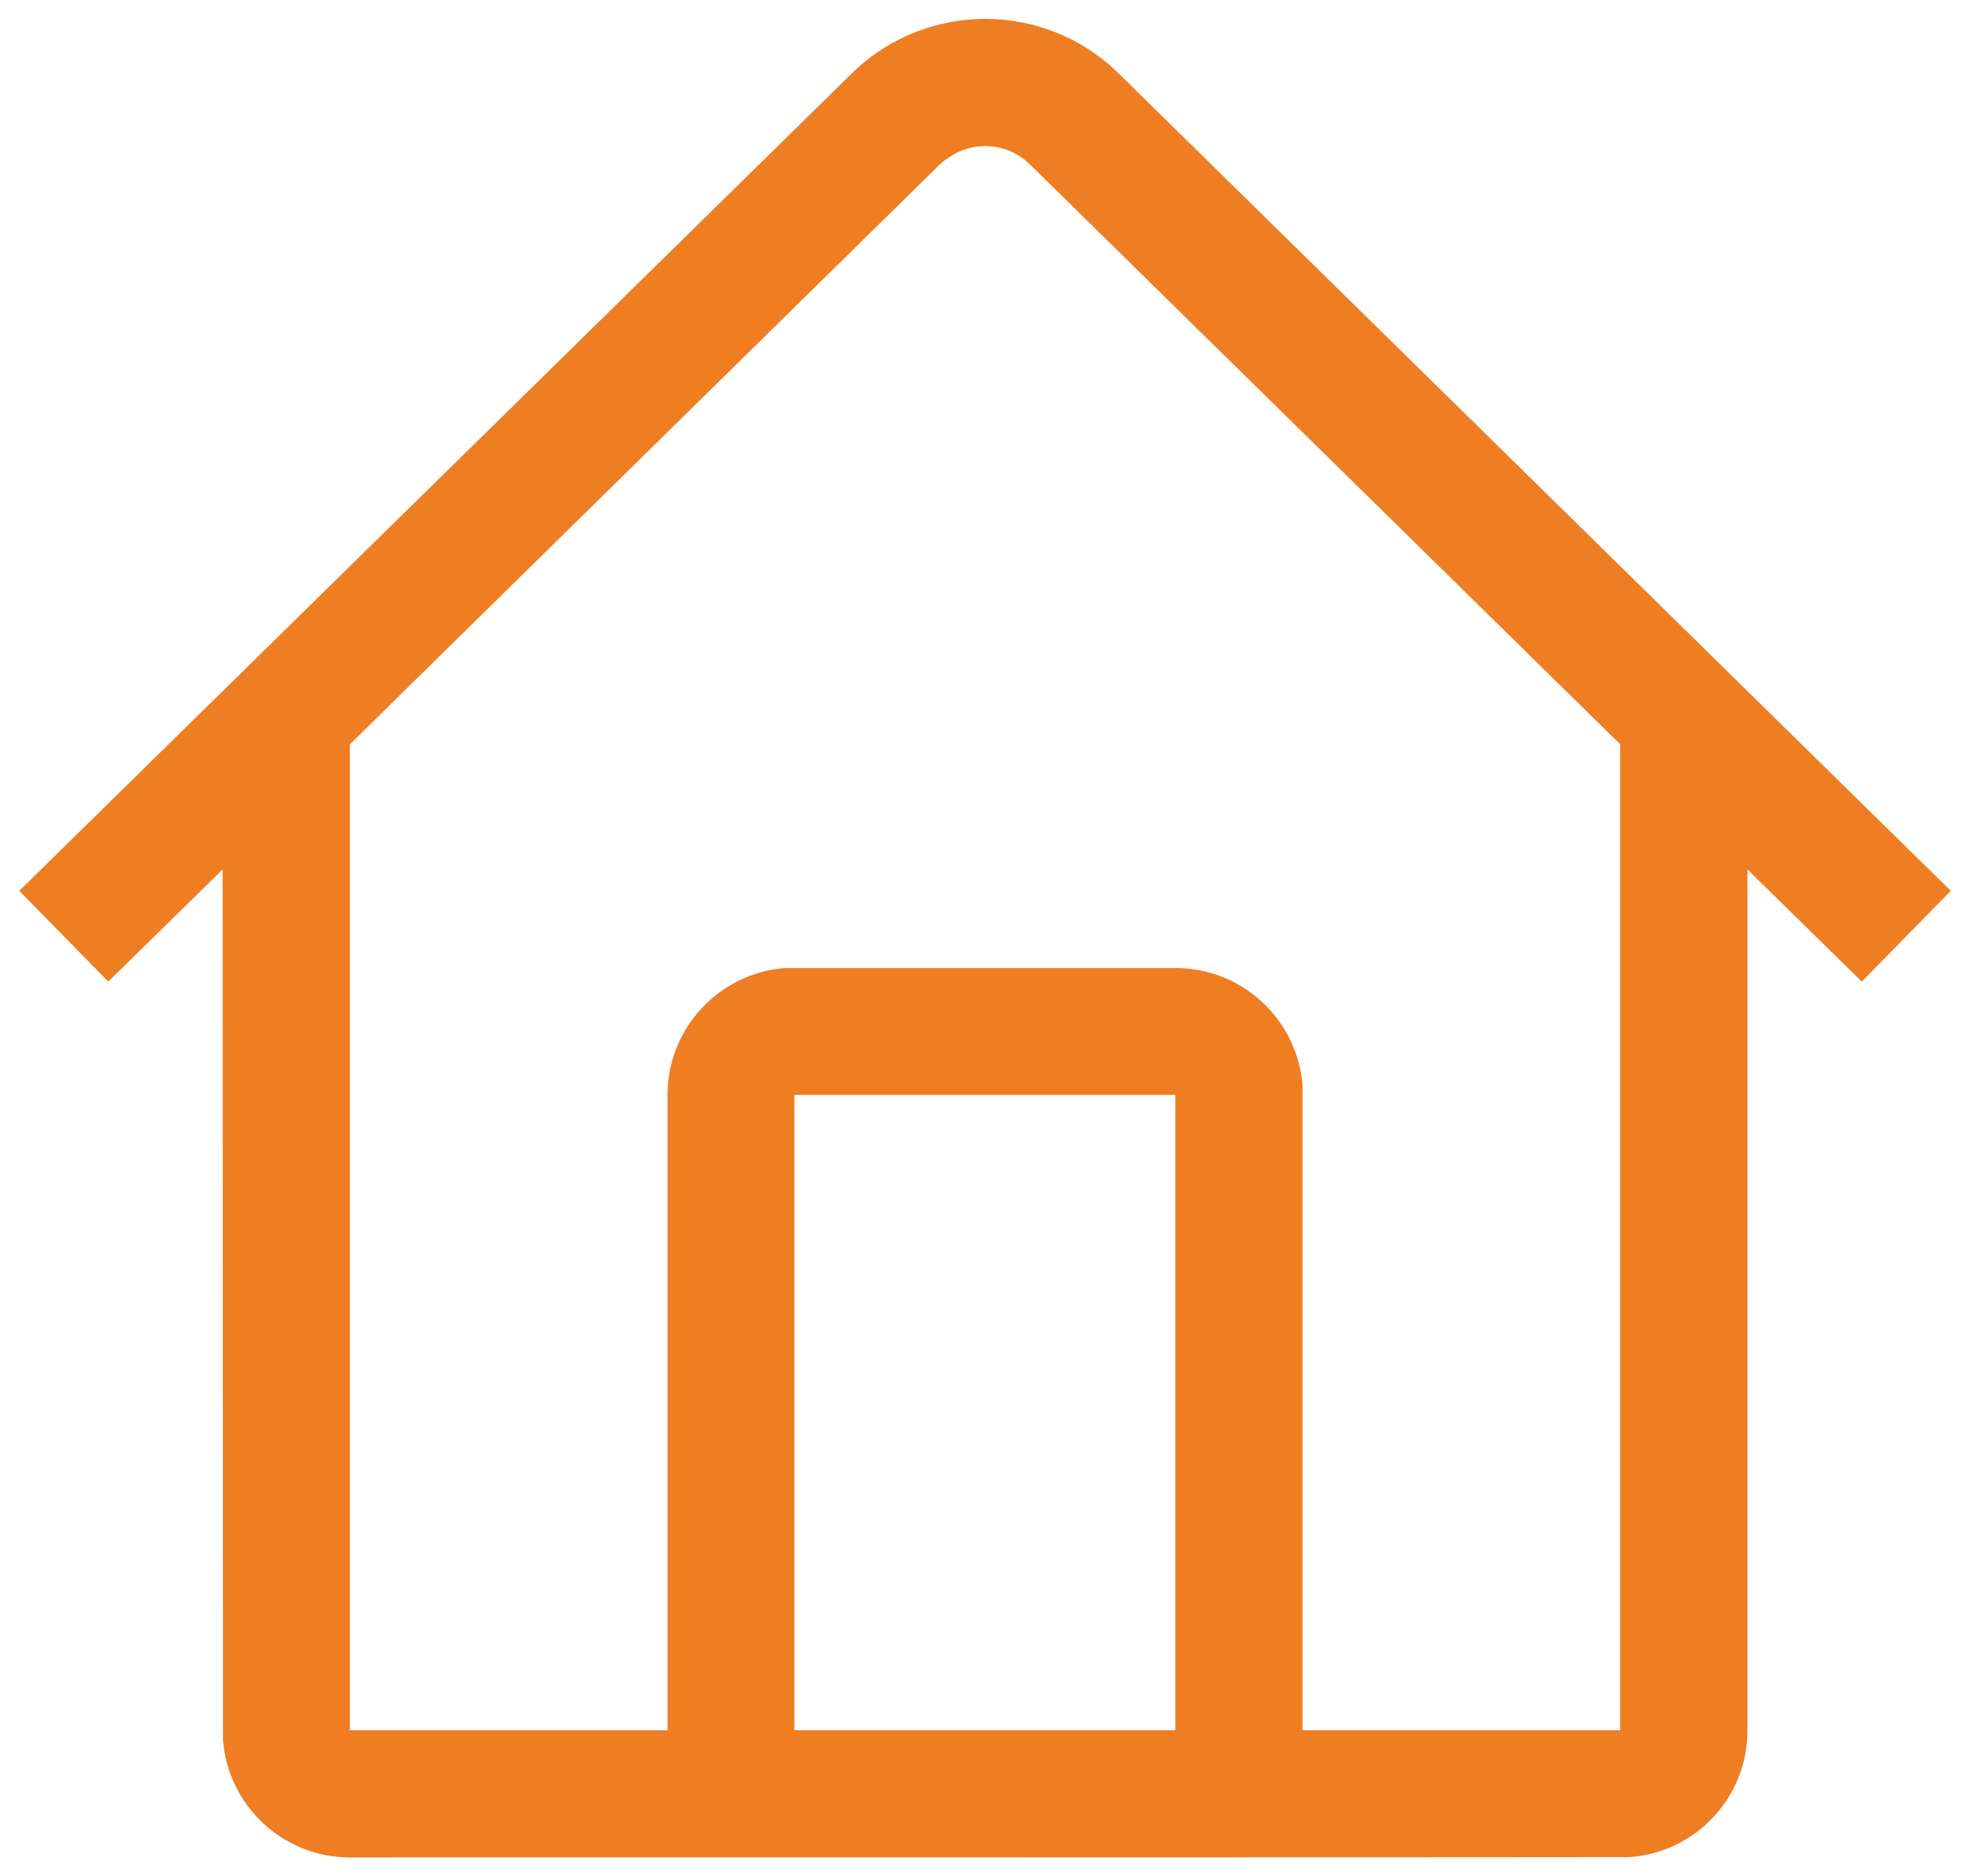
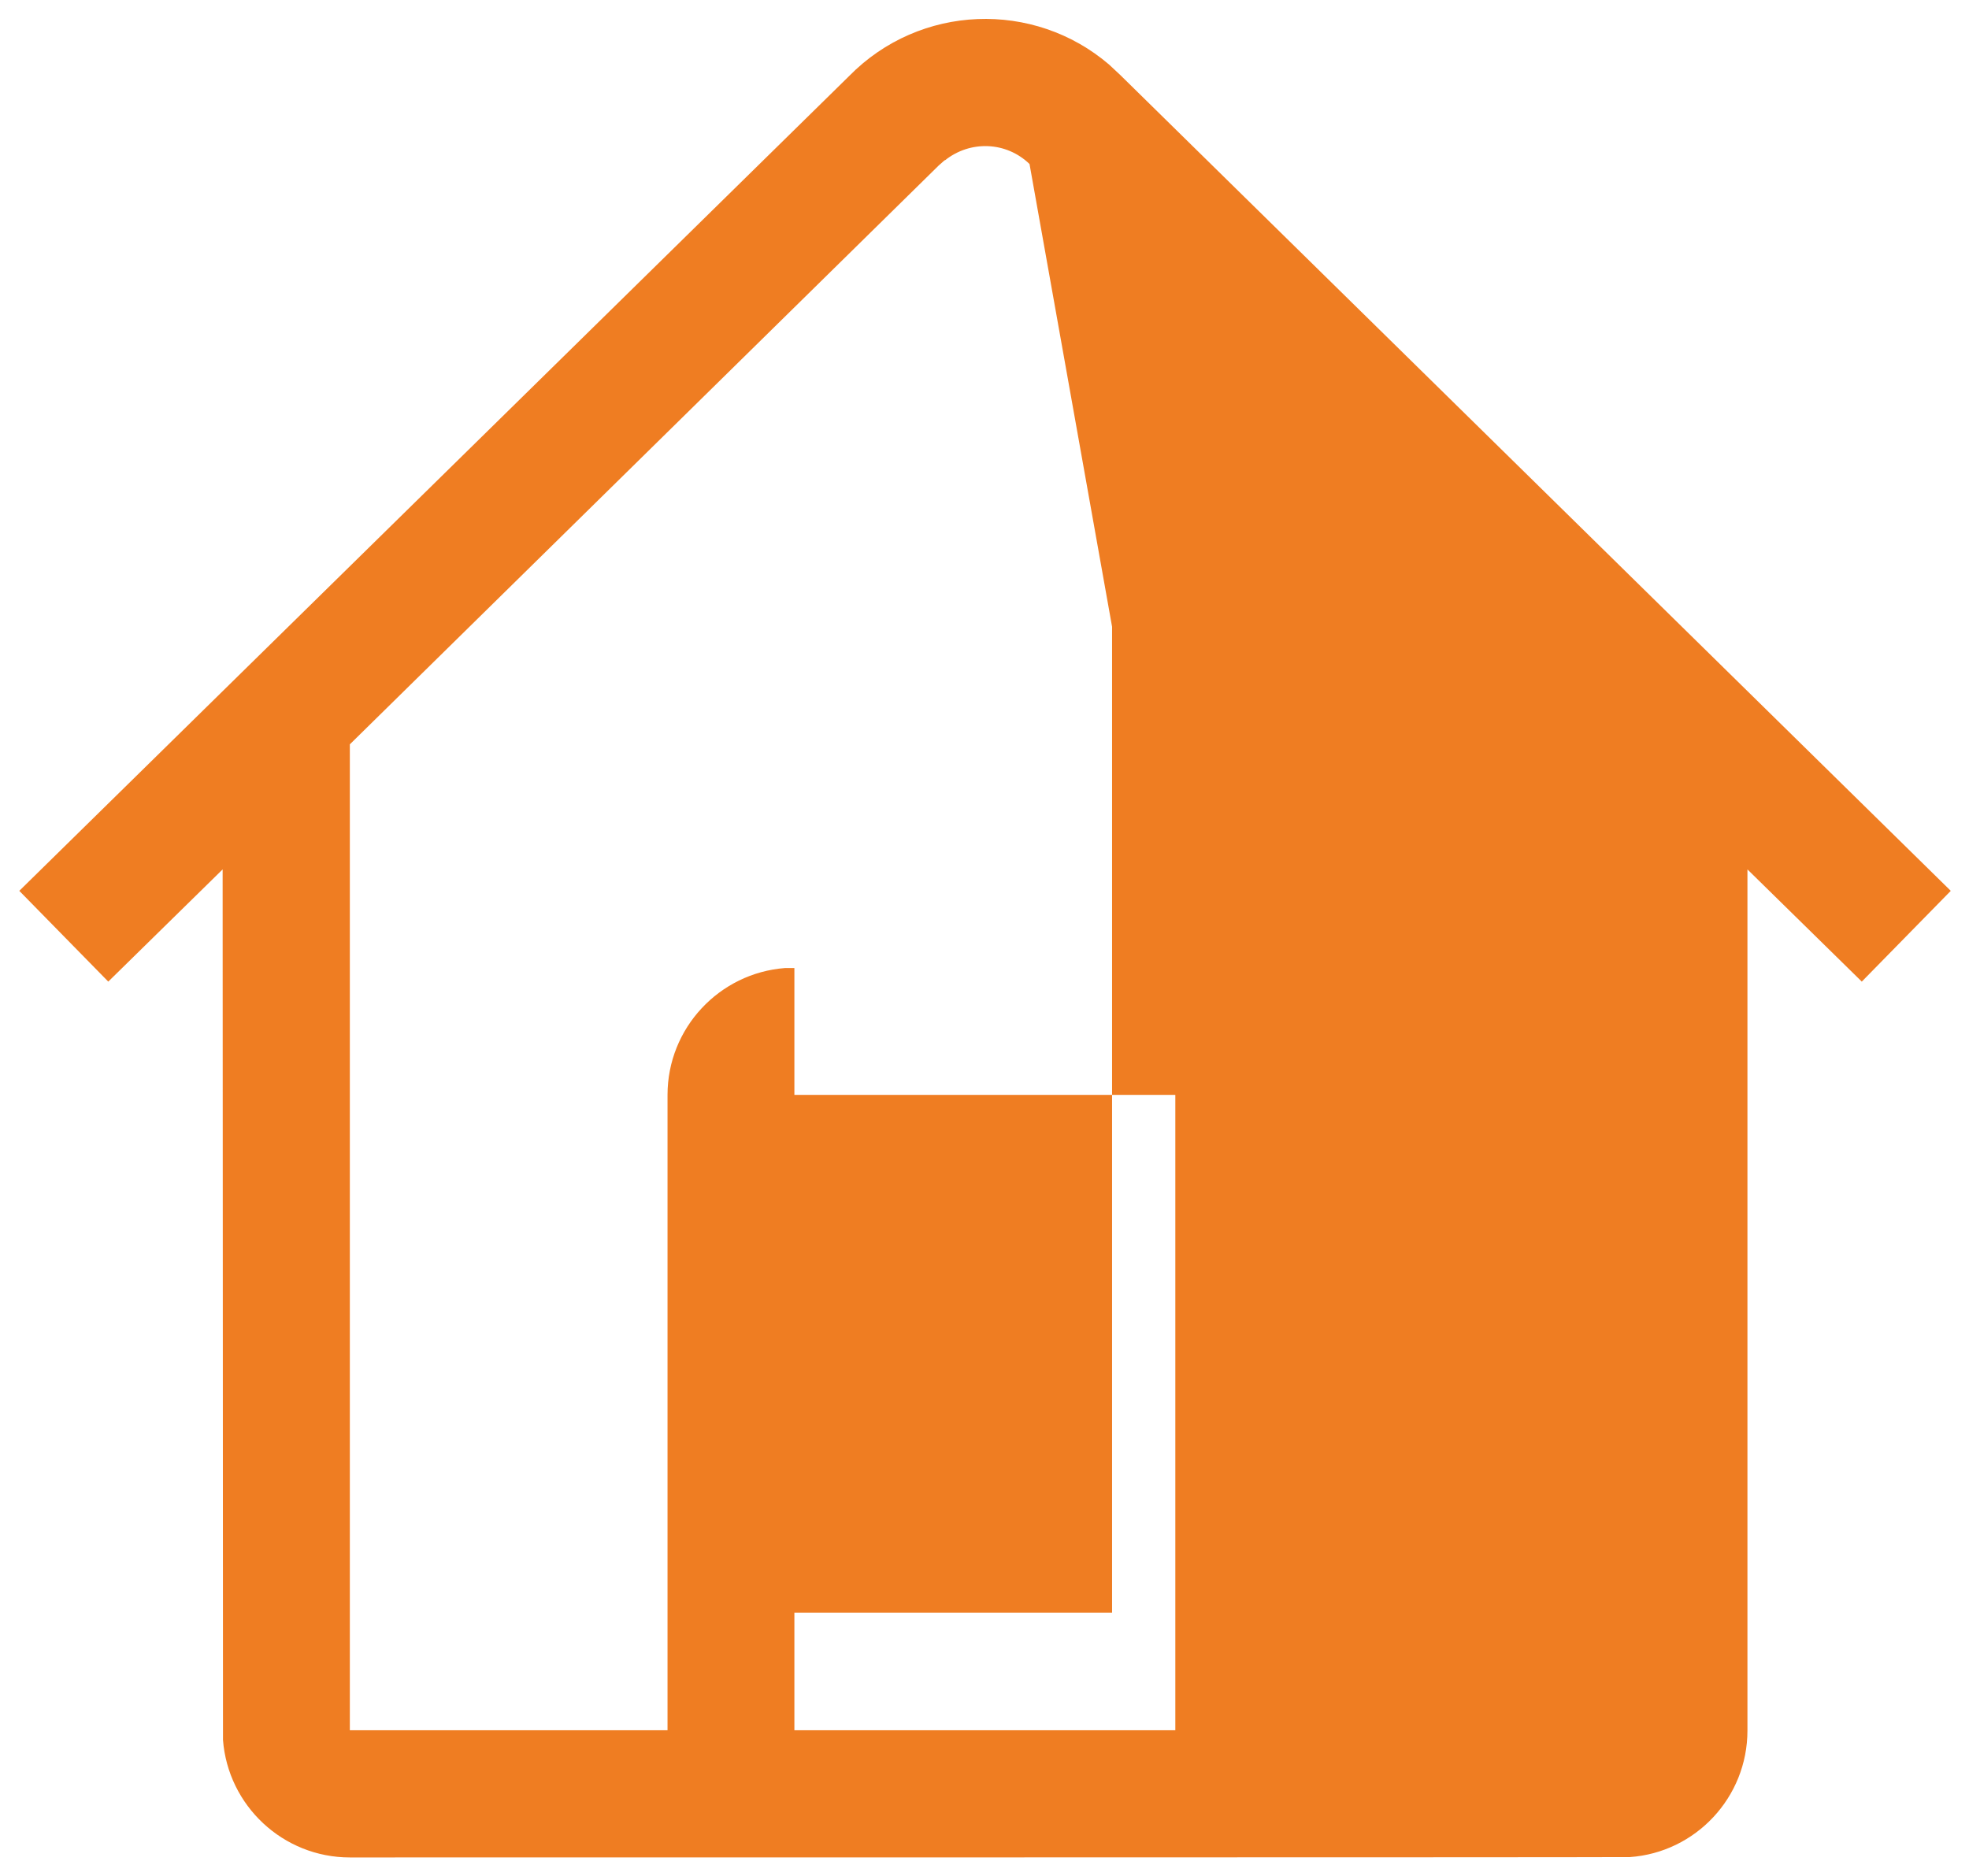
<svg xmlns="http://www.w3.org/2000/svg" id="Layer_1" data-name="Layer 1" version="1.1" viewBox="0 0 551 525">
  <defs>
    <style>
      .cls-1 {
        fill: #ef7d22;
        stroke-width: 0px;
      }
    </style>
  </defs>
-   <path class="cls-1" d="M310.4,18.1l3.1,2.9,232.4,228.3-24.9,25.4-32-31.4v241c0,18.7-14.5,34.1-32.9,35.4h-2.6c0,.1-355.6.1-355.6.1-18.7,0-34.1-14.5-35.5-32.9v-2.6c0,0-.1-241-.1-241l-32,31.4-24.9-25.4L237.6,21.3C257.4,1.1,289.3,0,310.4,18.1ZM264.4,44.8l-1.7,1.5L97.9,208.3v275.9s88.9,0,88.9,0v-177.8c0-18.7,14.5-34.1,32.9-35.5h2.6c0,0,106.7,0,106.7,0,18.7,0,34.1,14.5,35.5,32.9v2.6c0,0,0,177.8,0,177.8h88.9s0-275.9,0-275.9L288.1,45.9c-6.5-6.3-16.6-6.7-23.7-1ZM329,306.4h-106.7v177.8s106.6,0,106.6,0v-177.8Z" />
+   <path class="cls-1" d="M310.4,18.1l3.1,2.9,232.4,228.3-24.9,25.4-32-31.4v241c0,18.7-14.5,34.1-32.9,35.4h-2.6c0,.1-355.6.1-355.6.1-18.7,0-34.1-14.5-35.5-32.9v-2.6c0,0-.1-241-.1-241l-32,31.4-24.9-25.4L237.6,21.3C257.4,1.1,289.3,0,310.4,18.1ZM264.4,44.8l-1.7,1.5L97.9,208.3v275.9s88.9,0,88.9,0v-177.8c0-18.7,14.5-34.1,32.9-35.5h2.6v2.6c0,0,0,177.8,0,177.8h88.9s0-275.9,0-275.9L288.1,45.9c-6.5-6.3-16.6-6.7-23.7-1ZM329,306.4h-106.7v177.8s106.6,0,106.6,0v-177.8Z" />
</svg>